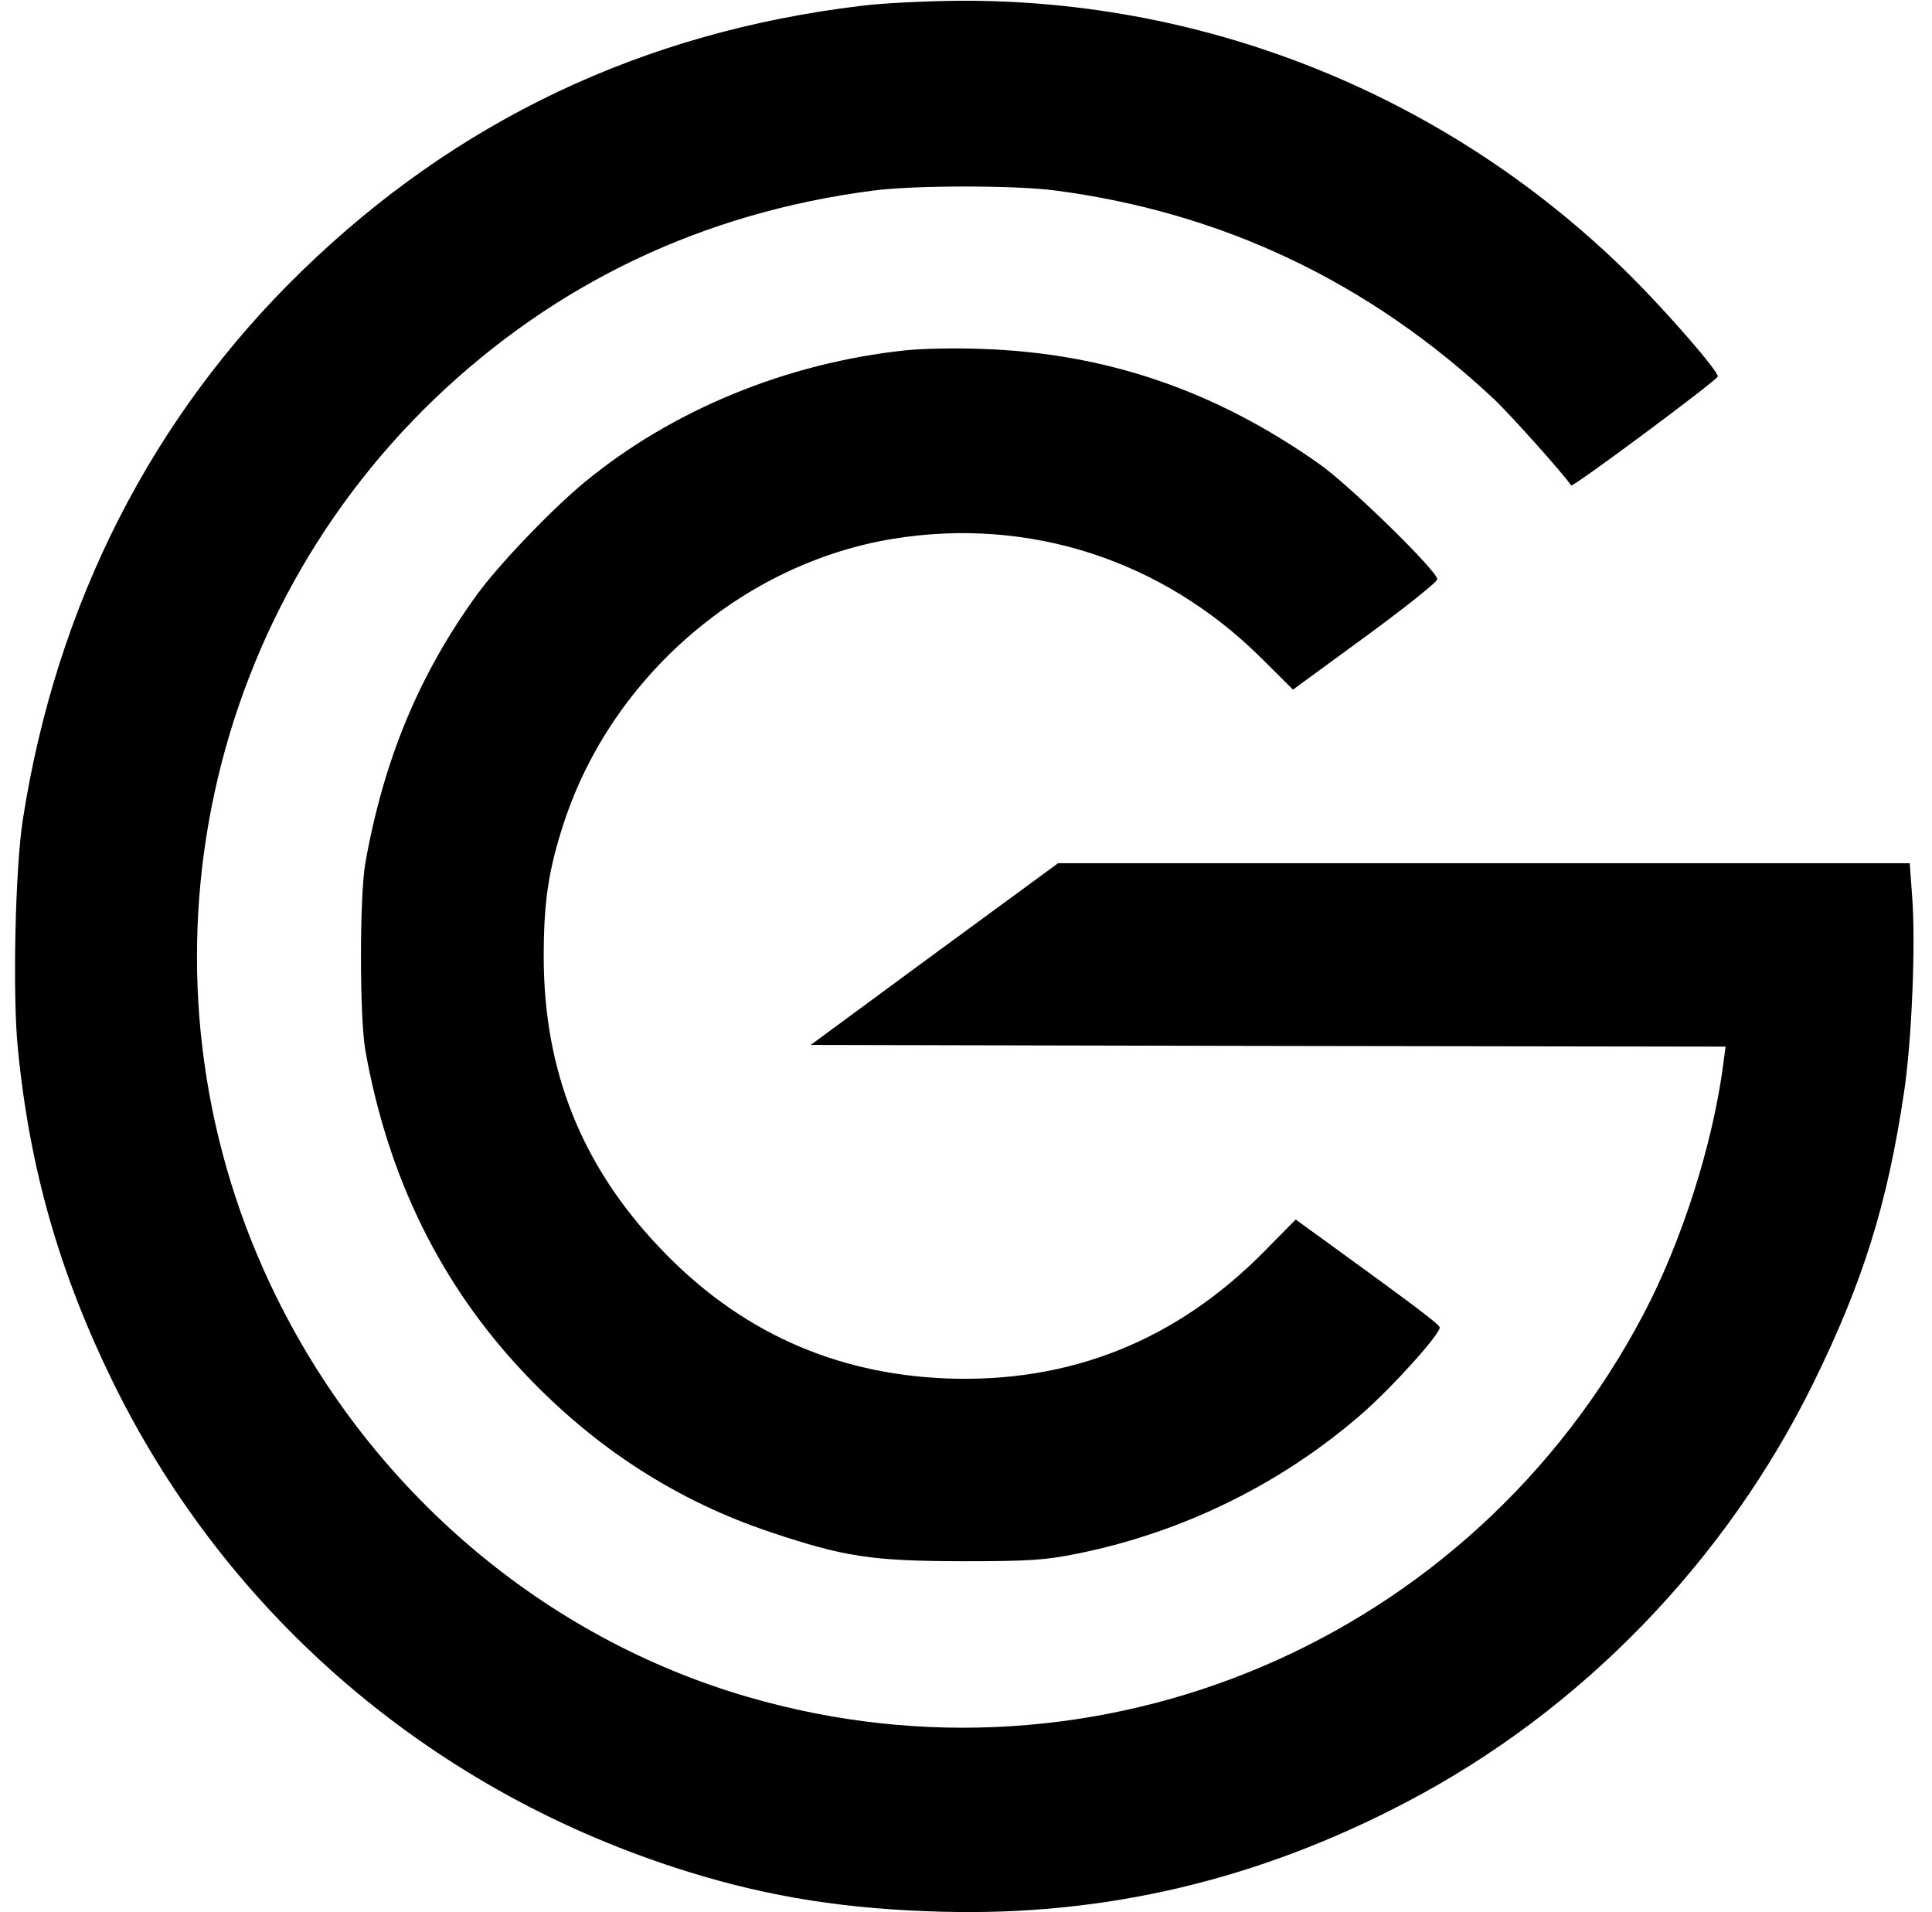
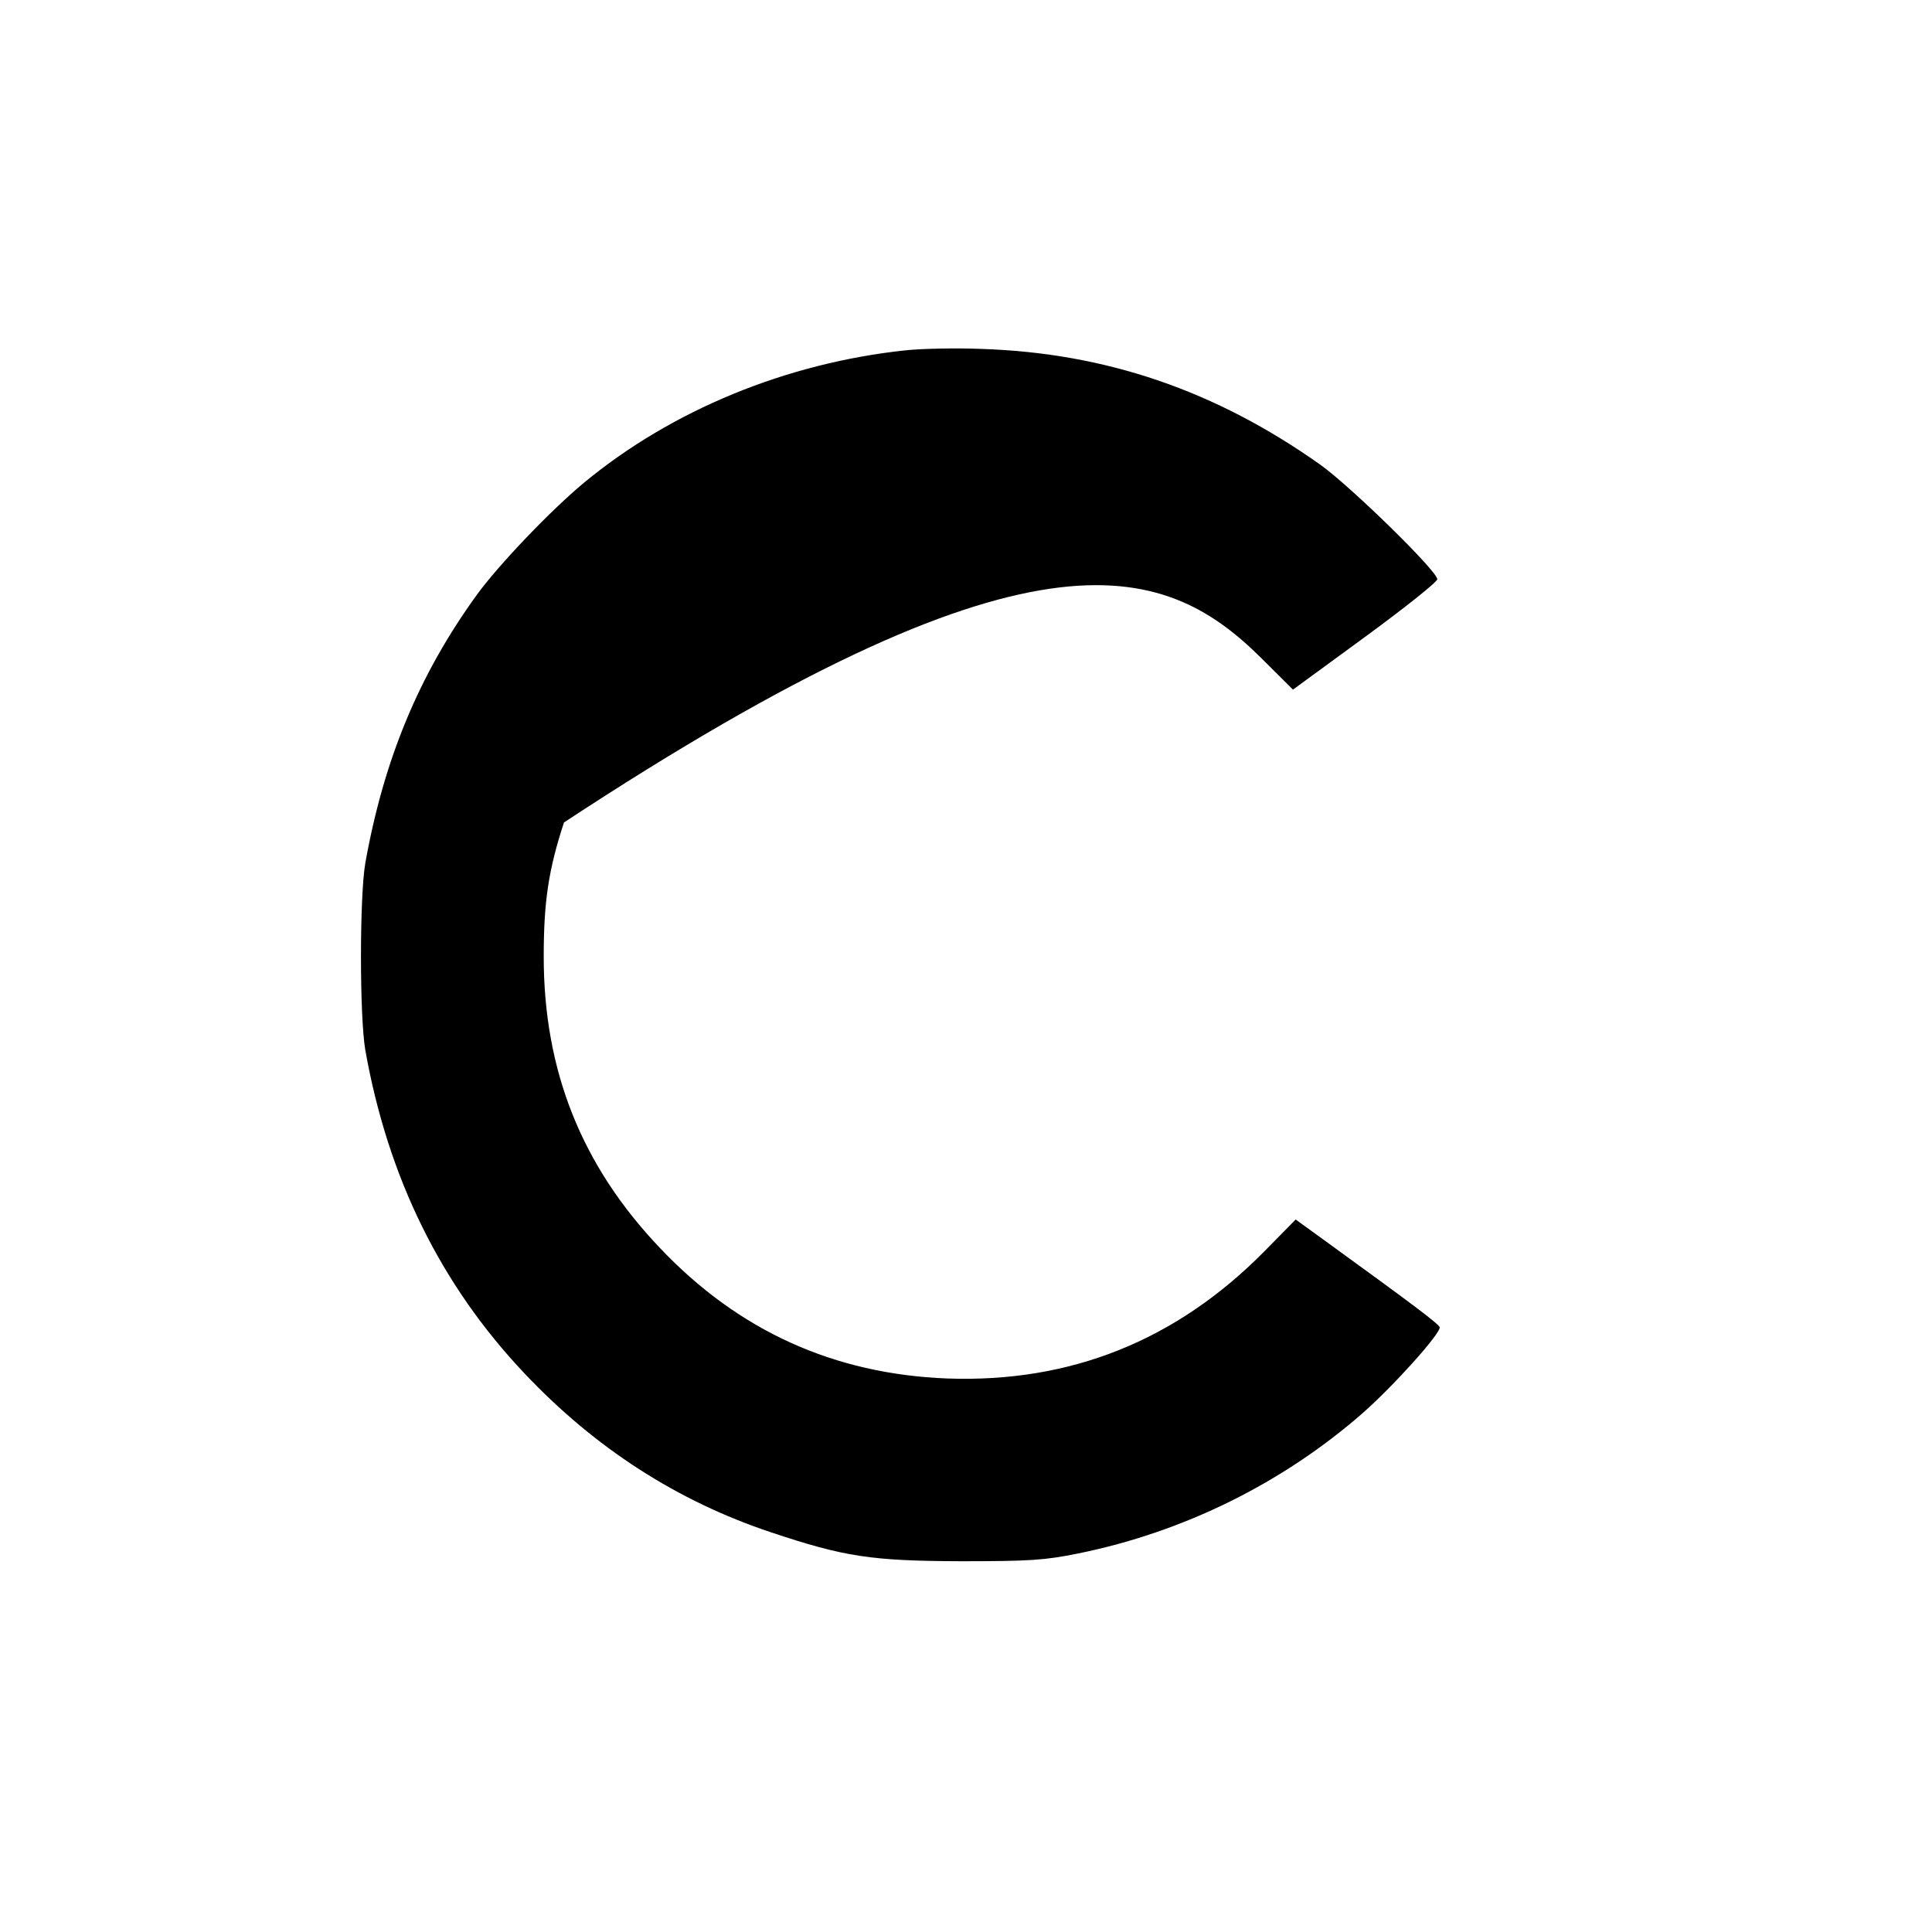
<svg xmlns="http://www.w3.org/2000/svg" width="98" height="97" viewBox="0 0 98 97" fill="none">
-   <path d="M43.677 0.297C32.62 1.623 23.157 6.12 15.323 13.735C7.712 21.11 2.86 30.654 1.163 41.543C0.769 43.99 0.632 50.537 0.906 53.19C1.506 59.306 3.014 64.544 5.723 70.092C11.586 82.049 22.06 90.974 34.952 94.954C39.066 96.228 42.992 96.849 47.877 96.969C56.089 97.176 63.837 95.35 71.346 91.404C80.209 86.77 87.563 79.172 92.02 70.075C94.523 64.958 95.74 61.047 96.58 55.413C96.974 52.794 97.18 47.866 96.992 45.454L96.871 43.783H75.272H53.672L47.397 48.383L41.123 53.001L64.317 53.052L87.529 53.087L87.409 54C86.877 58.049 85.317 62.959 83.346 66.698C74.62 83.221 55.729 91.266 37.9 86.063C27.614 83.065 18.906 75.674 14.037 65.819C6.477 50.537 9.717 32.067 22.043 20.231C28.18 14.356 35.654 10.789 44.277 9.669C46.317 9.394 51.392 9.394 53.449 9.652C61.986 10.755 69.443 14.304 75.786 20.248C76.591 21.006 79.386 24.125 79.694 24.624C79.763 24.745 87.134 19.266 87.134 19.094C87.134 18.801 84.717 16.01 82.78 14.063C73.694 5 61.437 -0.031 48.649 0.038C46.952 0.055 44.723 0.159 43.677 0.297Z" fill="black" style="fill:black;fill-opacity:1;" />
-   <path d="M45.957 17.767C39.906 18.405 34.077 20.799 29.62 24.486C27.94 25.882 25.3 28.639 24.186 30.172C21.255 34.221 19.472 38.511 18.529 43.783C18.237 45.506 18.237 51.536 18.529 53.259C19.677 59.72 22.352 65.165 26.603 69.661C30.186 73.452 34.352 76.139 39.117 77.725C42.837 78.965 44.175 79.172 48.734 79.189C52.266 79.189 53.003 79.137 54.7 78.793C60.049 77.707 65.055 75.226 69.1 71.694C70.712 70.281 73.112 67.594 73.026 67.318C72.975 67.146 71.569 66.095 67.386 63.062L65.723 61.856L64.129 63.476C59.654 68.007 54.289 70.144 48.049 69.92C42.306 69.696 37.472 67.508 33.495 63.321C29.5 59.134 27.58 54.31 27.58 48.521C27.58 45.747 27.82 44.111 28.609 41.716C31.043 34.307 37.694 28.57 45.306 27.329C52.197 26.209 58.952 28.398 63.957 33.359L65.586 34.979L69.237 32.309C71.26 30.827 72.906 29.517 72.906 29.38C72.906 28.966 68.5 24.659 66.975 23.573C61.677 19.817 56.106 17.905 49.797 17.698C48.512 17.646 46.78 17.681 45.957 17.767Z" fill="black" style="fill:black;fill-opacity:1;" />
+   <path d="M45.957 17.767C39.906 18.405 34.077 20.799 29.62 24.486C27.94 25.882 25.3 28.639 24.186 30.172C21.255 34.221 19.472 38.511 18.529 43.783C18.237 45.506 18.237 51.536 18.529 53.259C19.677 59.72 22.352 65.165 26.603 69.661C30.186 73.452 34.352 76.139 39.117 77.725C42.837 78.965 44.175 79.172 48.734 79.189C52.266 79.189 53.003 79.137 54.7 78.793C60.049 77.707 65.055 75.226 69.1 71.694C70.712 70.281 73.112 67.594 73.026 67.318C72.975 67.146 71.569 66.095 67.386 63.062L65.723 61.856L64.129 63.476C59.654 68.007 54.289 70.144 48.049 69.92C42.306 69.696 37.472 67.508 33.495 63.321C29.5 59.134 27.58 54.31 27.58 48.521C27.58 45.747 27.82 44.111 28.609 41.716C52.197 26.209 58.952 28.398 63.957 33.359L65.586 34.979L69.237 32.309C71.26 30.827 72.906 29.517 72.906 29.38C72.906 28.966 68.5 24.659 66.975 23.573C61.677 19.817 56.106 17.905 49.797 17.698C48.512 17.646 46.78 17.681 45.957 17.767Z" fill="black" style="fill:black;fill-opacity:1;" />
</svg>